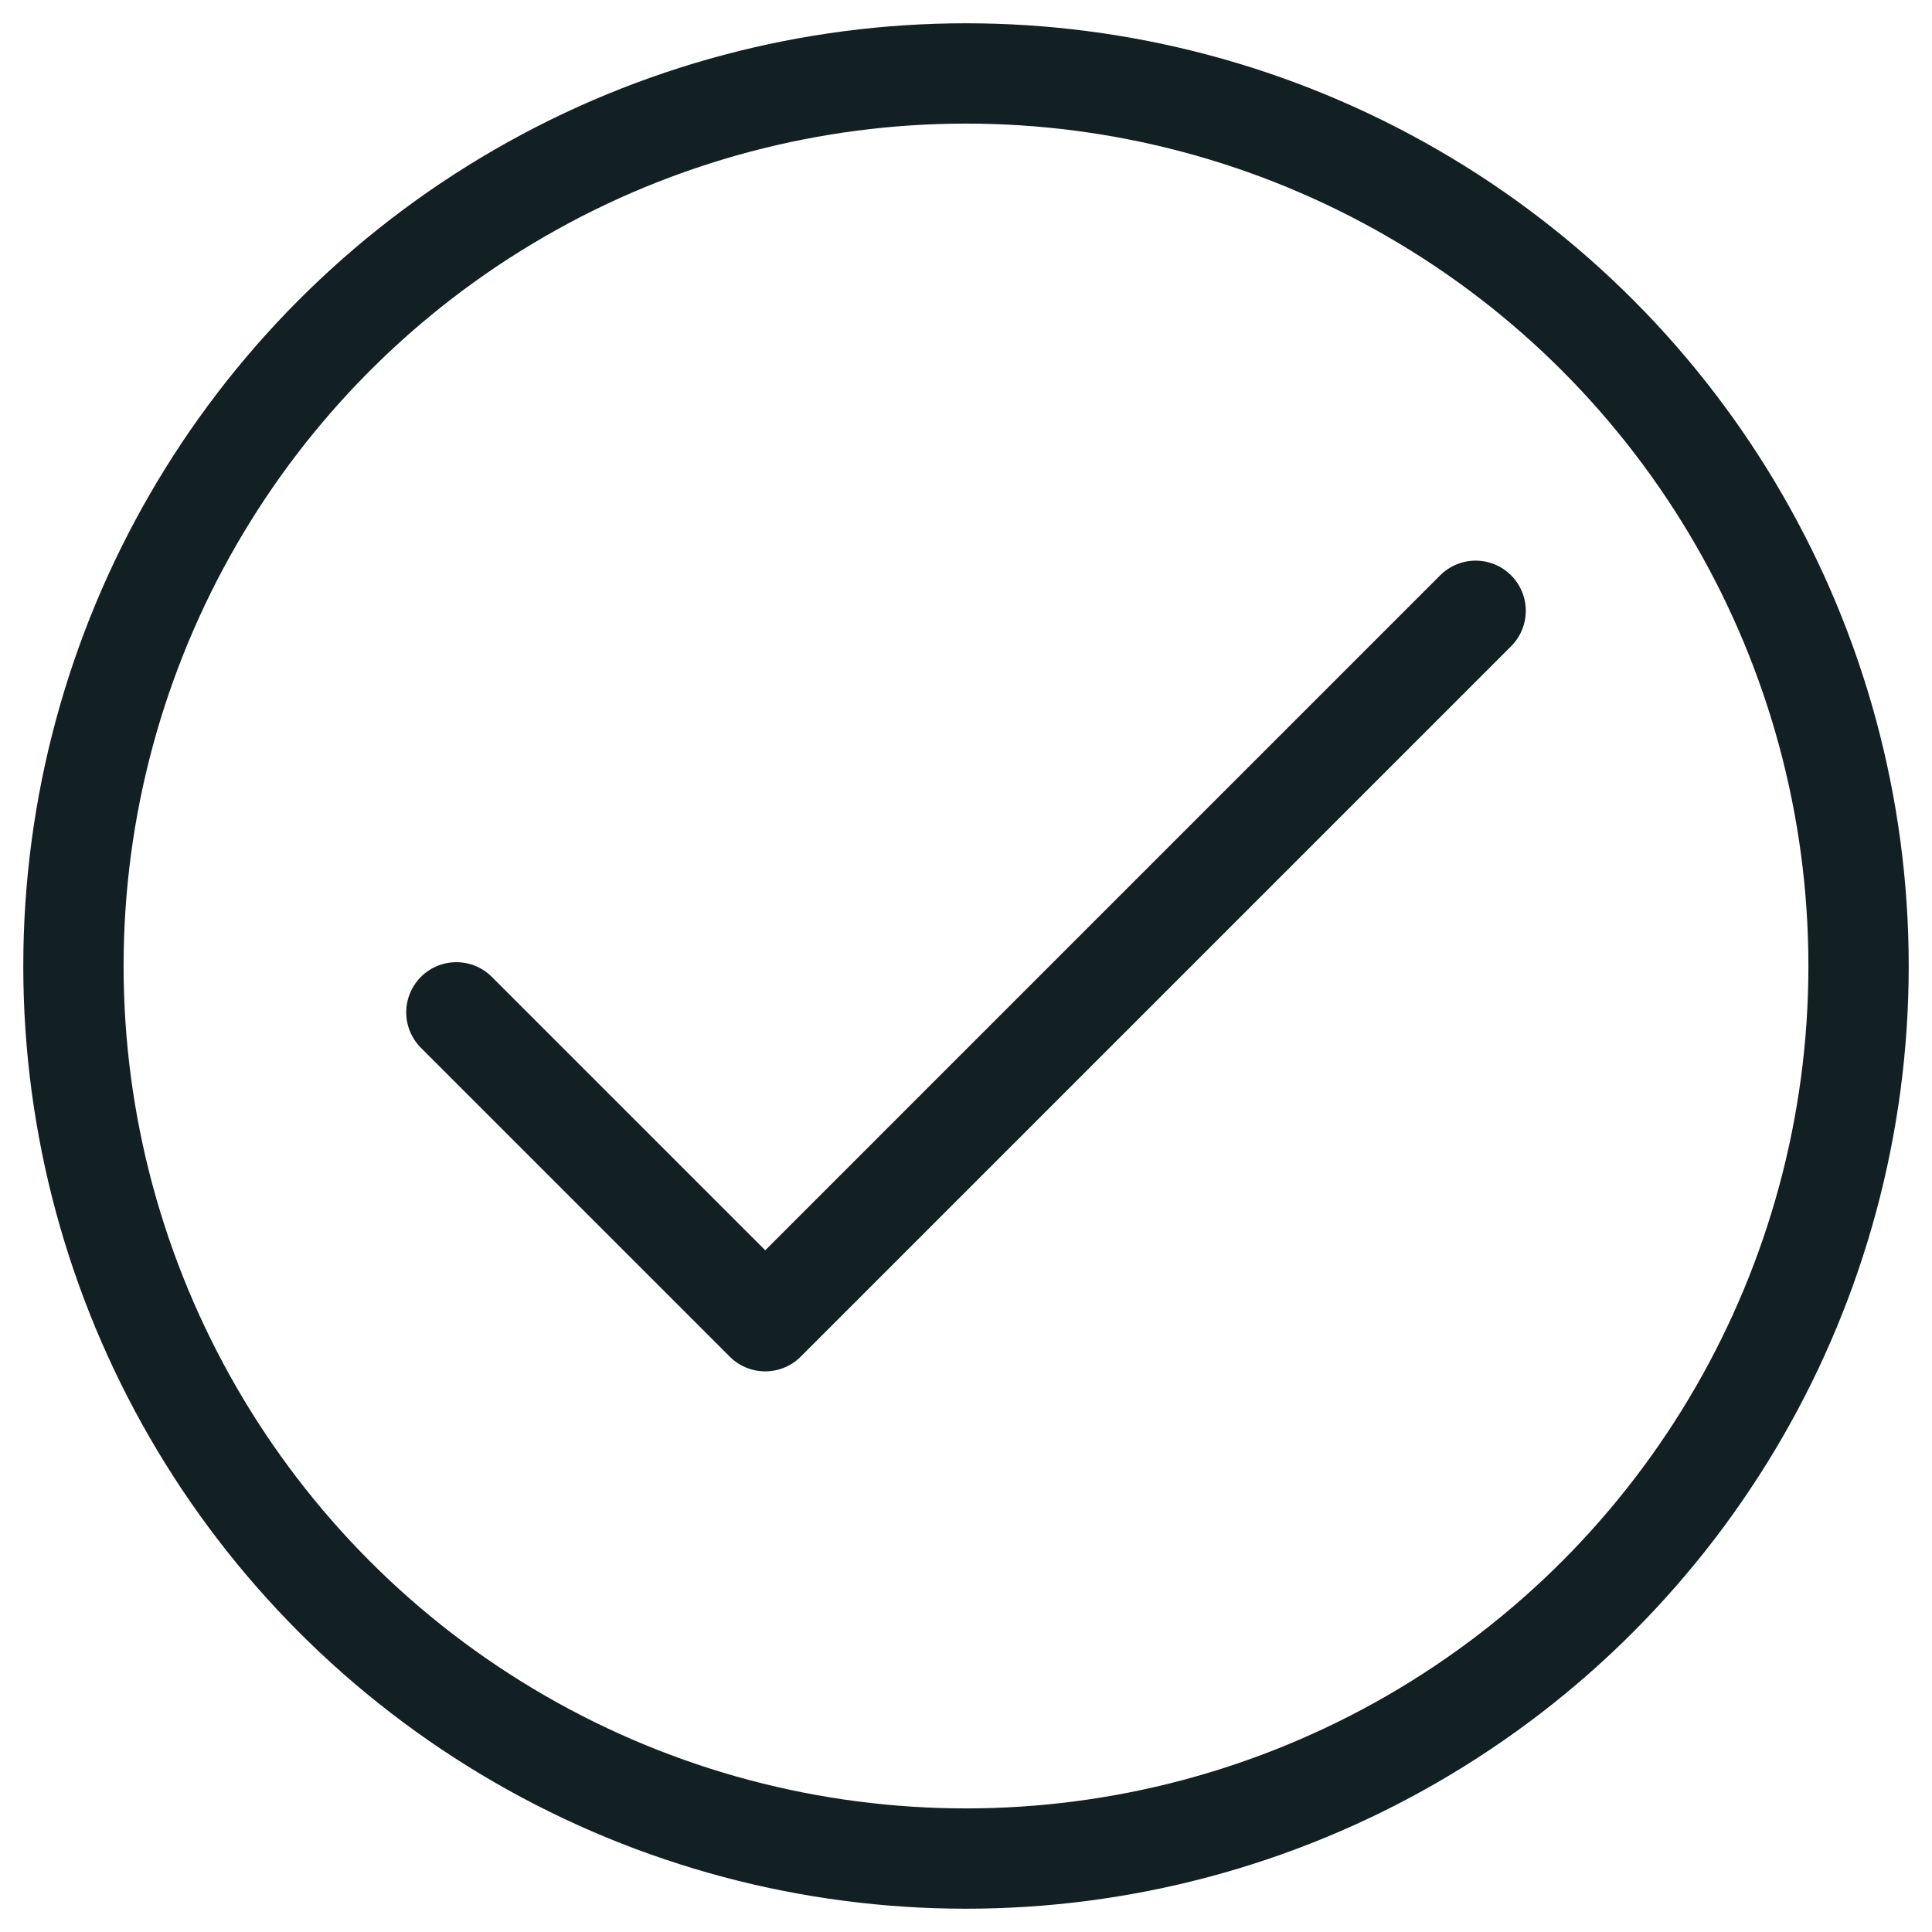
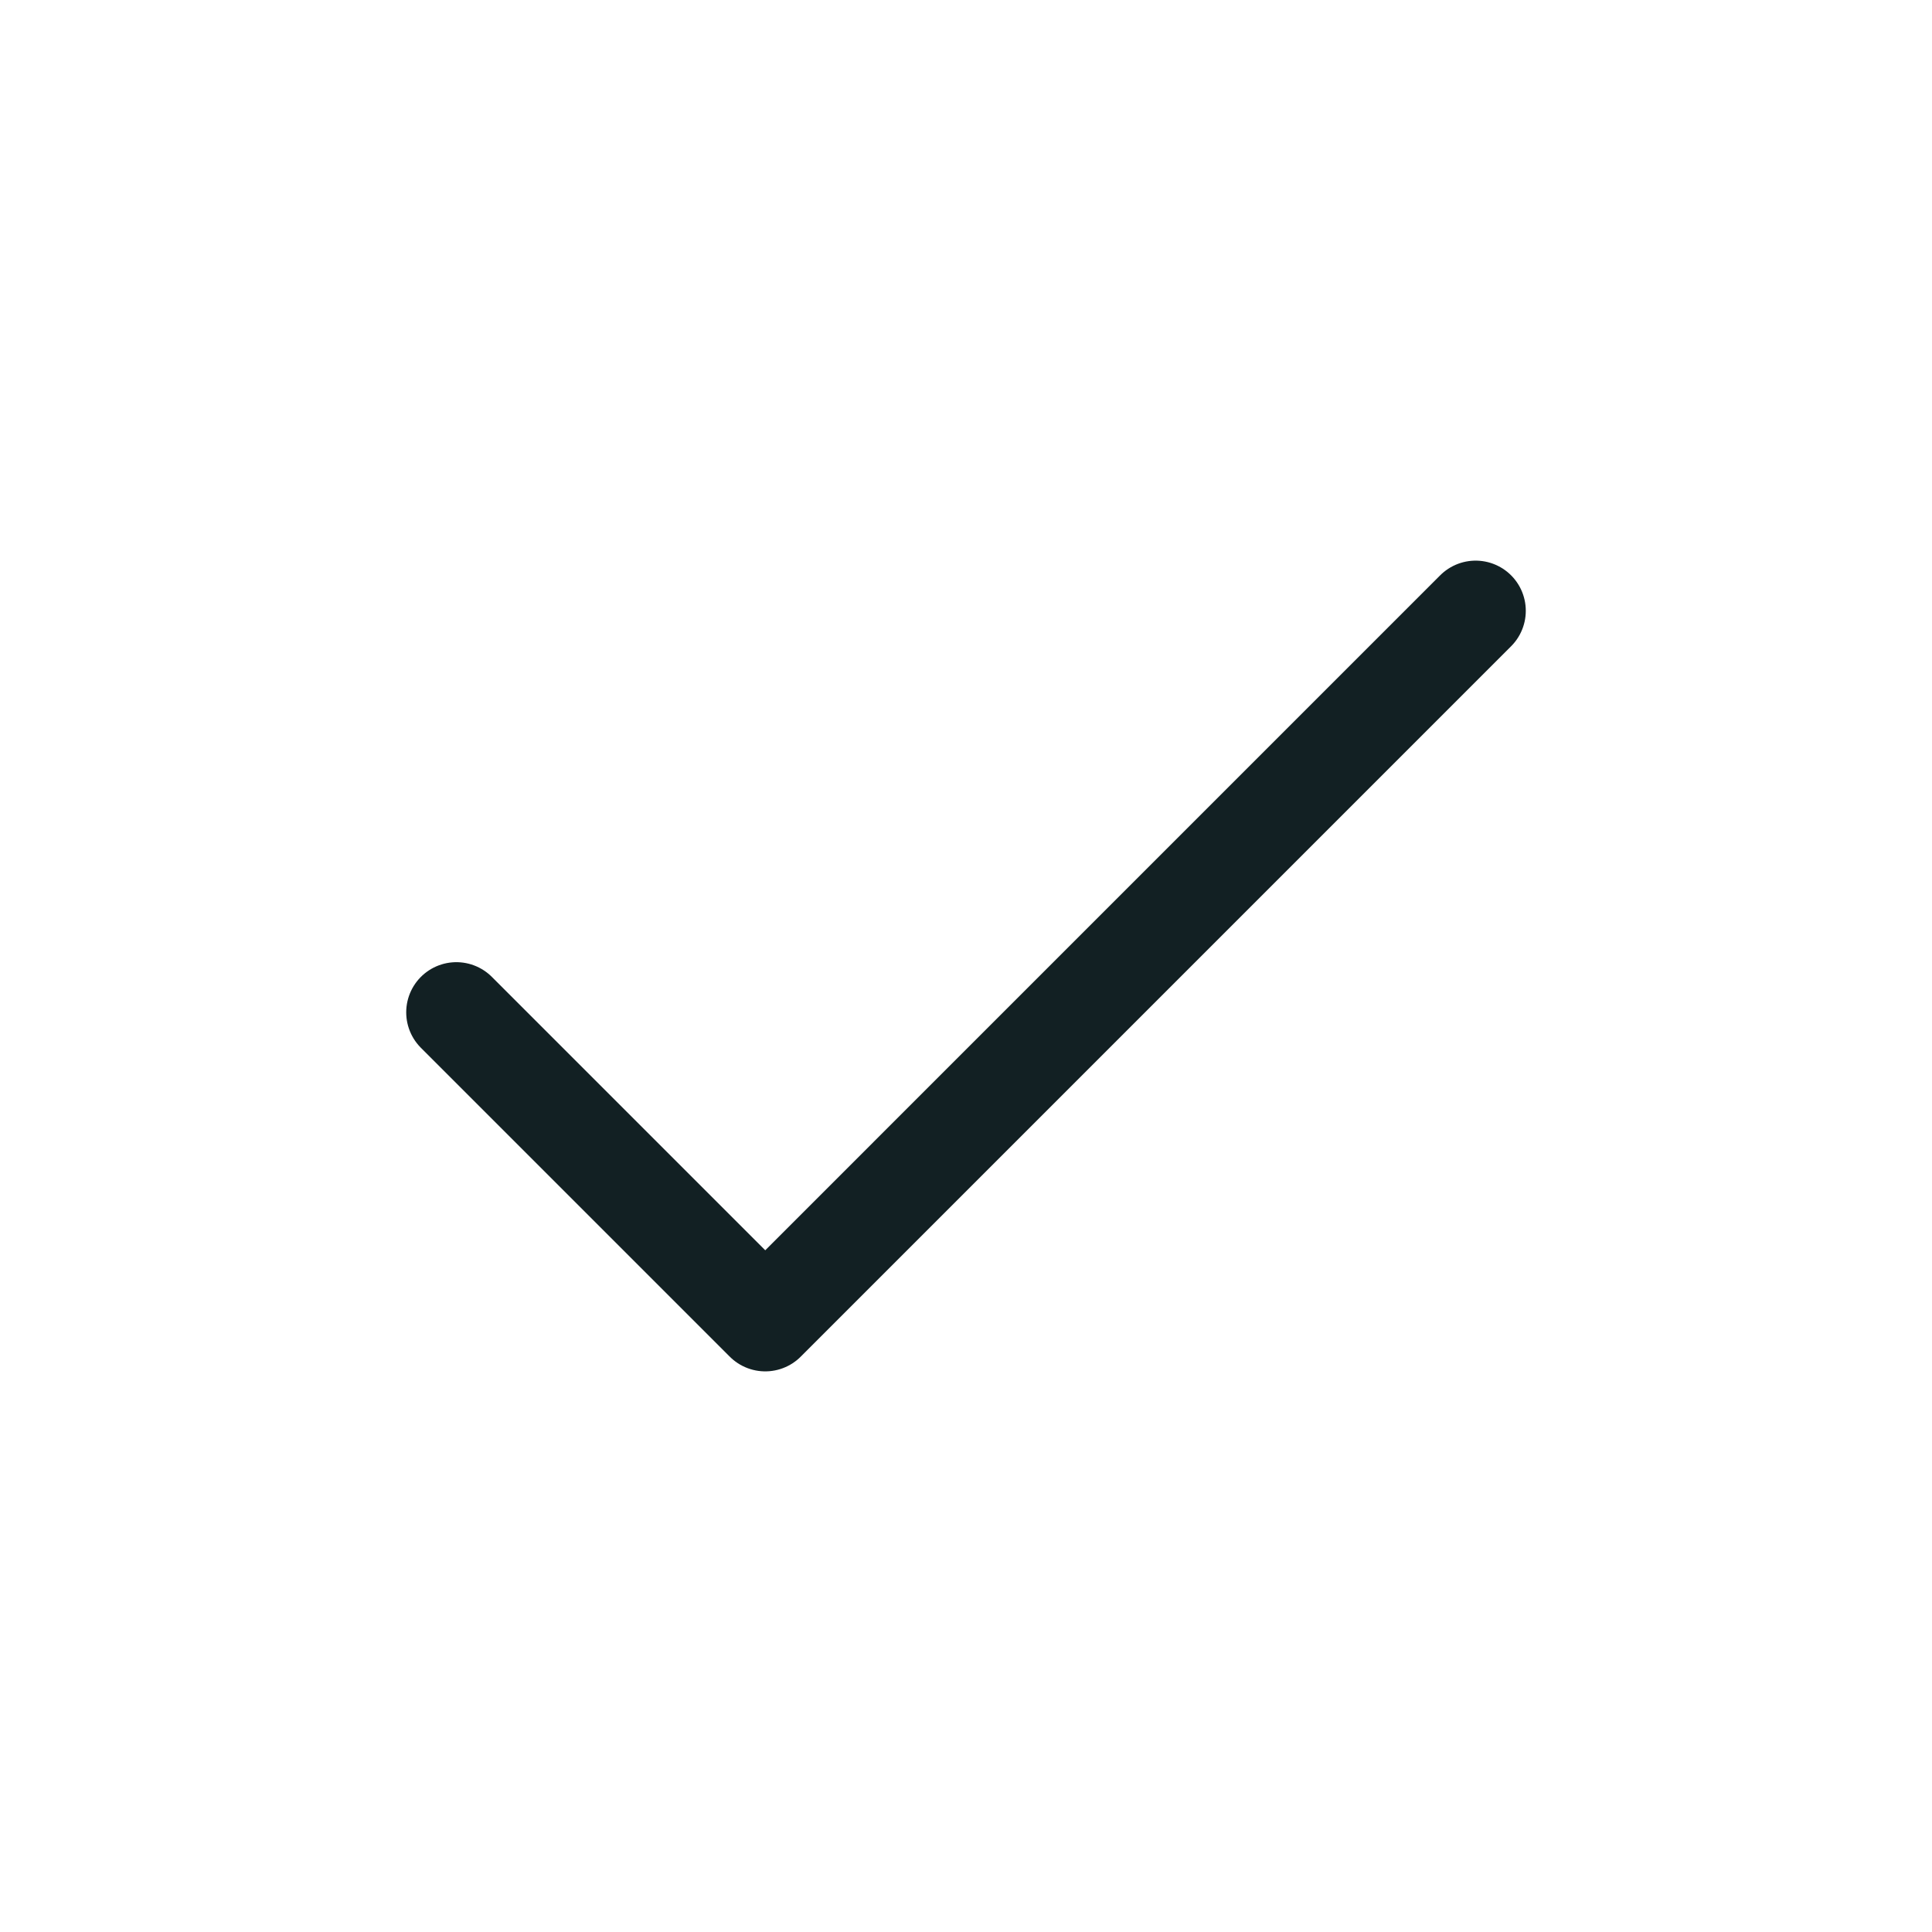
<svg xmlns="http://www.w3.org/2000/svg" width="256px" height="256px" viewBox="-10.24 -10.24 532.48 532.48" fill="#122023" stroke="#122023">
  <g id="SVGRepo_bgCarrier" stroke-width="0" />
  <g id="SVGRepo_tracerCarrier" stroke-linecap="round" stroke-linejoin="round" />
  <g id="SVGRepo_iconCarrier">
    <defs>
      <style>.cls-1{fill:none;stroke:#122023;stroke-linecap:round;stroke-linejoin:round;stroke-width:27.648;}</style>
    </defs>
    <g data-name="Layer 2" id="Layer_2">
      <g data-name="E408, Success, Media, media player, multimedia" id="E408_Success_Media_media_player_multimedia">
-         <circle class="cls-1" cx="256" cy="256" r="246" />
        <polyline class="cls-1" points="115.54 268.77 200.67 353.9 396.46 158.1" />
      </g>
    </g>
  </g>
</svg>